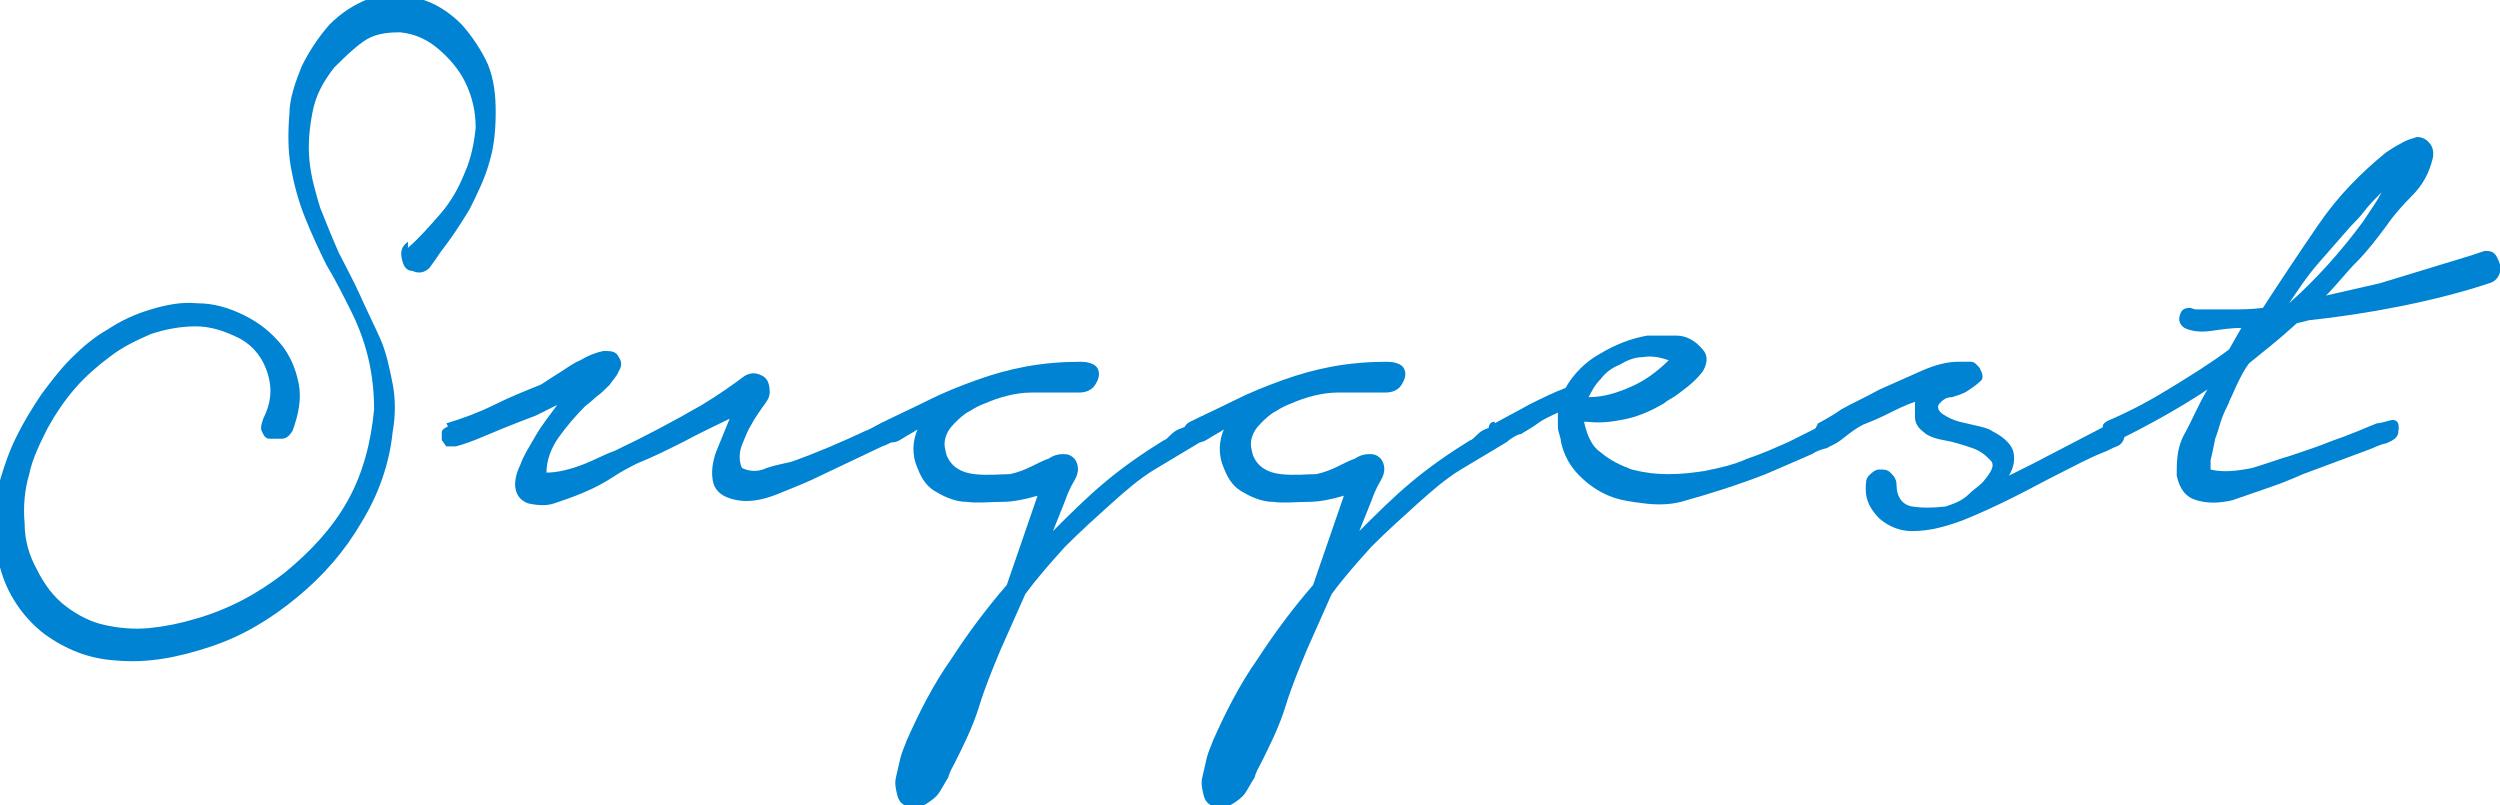
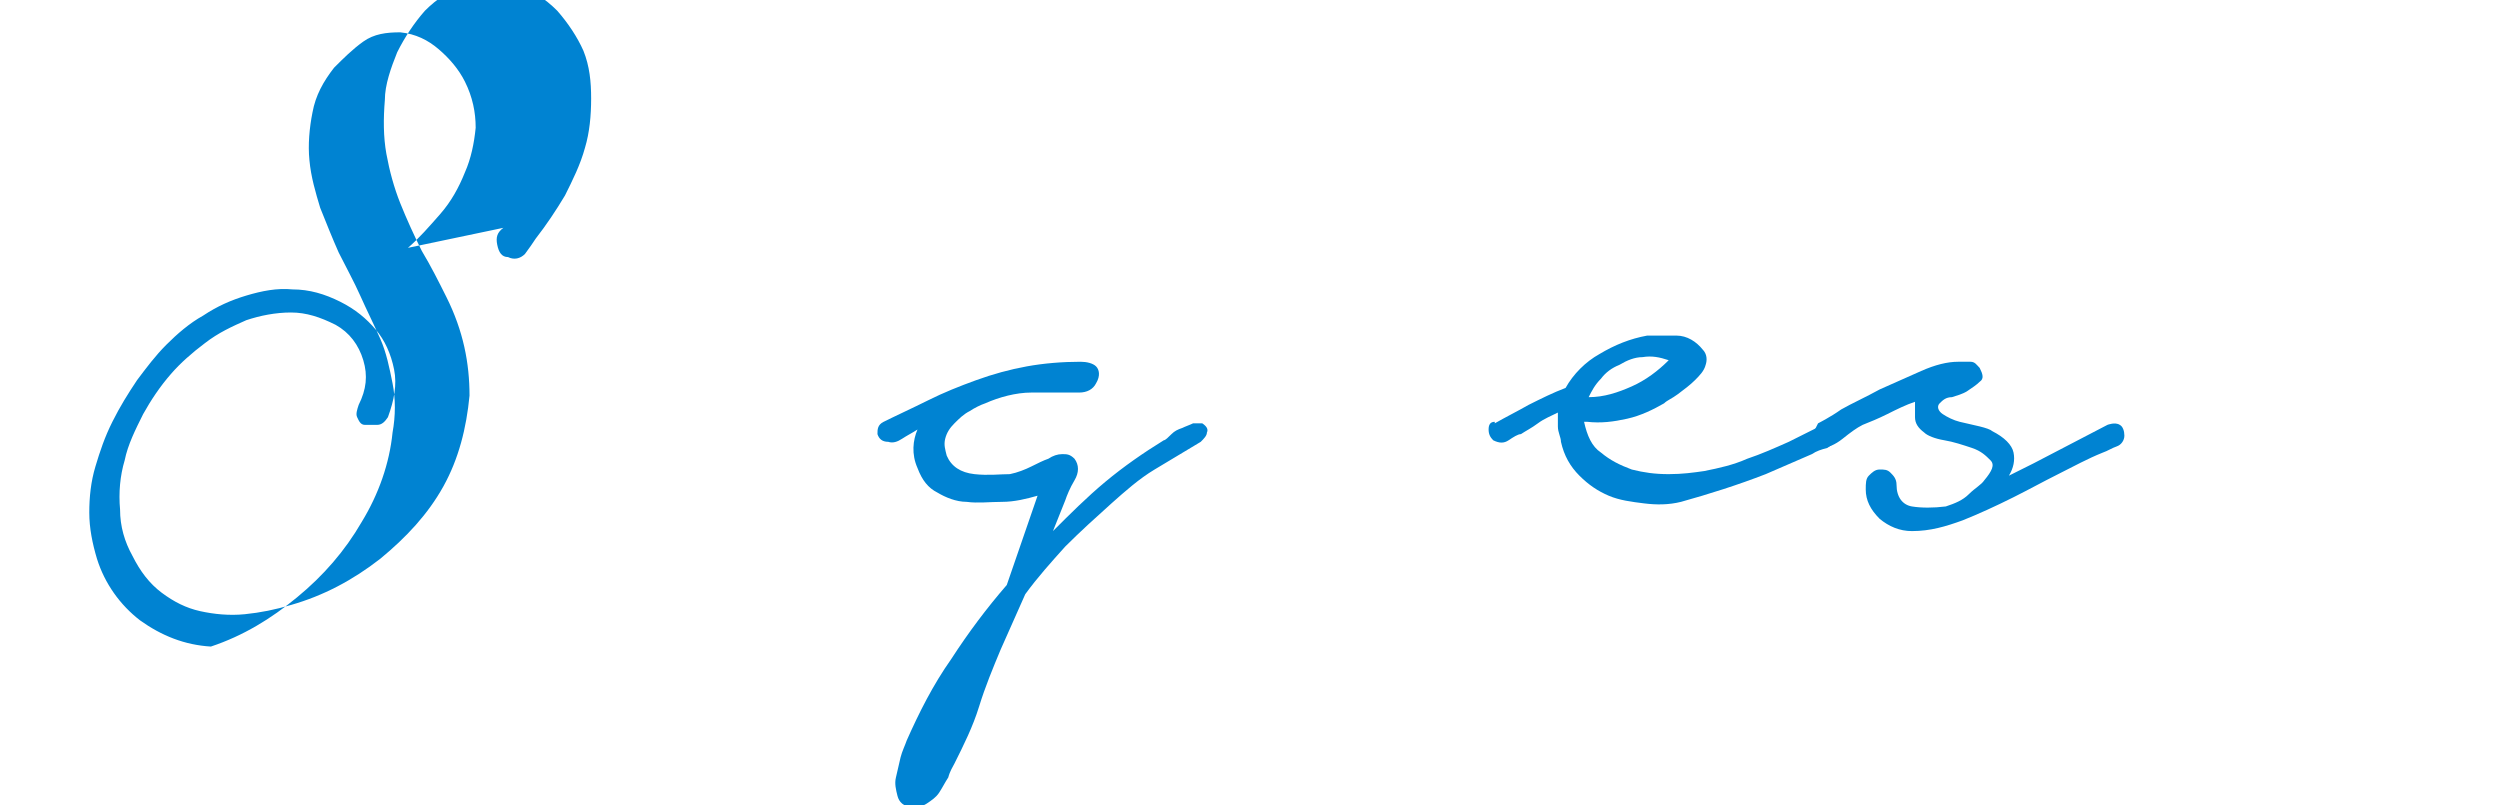
<svg xmlns="http://www.w3.org/2000/svg" id="_レイヤー_2" data-name="レイヤー 2" viewBox="0 0 16.24 5.23">
  <defs>
    <style>
      .cls-1 {
        fill: #0083d2;
        stroke-width: 0px;
      }
    </style>
  </defs>
  <g id="_内容" data-name="内容">
    <g>
-       <path class="cls-1" d="m2.65,1.61c.07-.06.14-.14.21-.22s.12-.17.16-.27c.04-.09.06-.19.07-.29,0-.1-.02-.2-.07-.3-.04-.08-.1-.15-.17-.21-.07-.06-.15-.1-.25-.11-.09,0-.17.01-.24.06-.07.05-.13.11-.19.17-.07.09-.12.18-.14.29-.02.1-.03.21-.02.31.01.11.04.21.07.31.04.1.08.2.12.29.05.1.1.19.14.28s.09.19.13.28.06.19.08.29c.02.1.02.21,0,.32-.02.2-.09.4-.2.58-.11.19-.25.35-.42.49-.17.14-.35.25-.56.32s-.41.11-.62.09c-.17-.01-.32-.07-.46-.17-.13-.1-.23-.24-.28-.4-.03-.1-.05-.2-.05-.3s.01-.2.04-.3c.03-.1.06-.19.11-.29s.1-.18.16-.27c.06-.08.12-.16.19-.23.07-.07.15-.14.24-.19.09-.06.18-.1.28-.13.1-.03.2-.05.3-.04.11,0,.21.03.31.08s.17.11.23.18.1.16.12.26,0,.2-.04.31c-.02.03-.04.05-.07.05-.03,0-.05,0-.08,0s-.04-.03-.05-.05c-.01-.02,0-.05.01-.08.05-.1.06-.19.03-.29-.03-.1-.09-.18-.18-.23-.1-.05-.19-.08-.29-.08s-.2.02-.29.05c-.09.04-.18.08-.27.15-.08.06-.16.13-.22.2-.07.08-.13.17-.18.26-.05.1-.1.2-.12.3-.03.1-.04.21-.03.32,0,.11.03.21.08.3.05.1.11.18.19.24.08.06.16.1.25.12.09.02.19.03.29.02s.2-.03.3-.06c.21-.06.4-.16.58-.3.17-.14.31-.29.41-.47.1-.18.15-.38.17-.59,0-.21-.04-.42-.15-.64-.05-.1-.1-.2-.16-.3-.05-.1-.1-.21-.14-.31-.04-.1-.07-.21-.09-.32-.02-.11-.02-.23-.01-.35,0-.1.04-.21.08-.31.05-.1.11-.19.18-.27.08-.08.16-.13.26-.17.1-.03.21-.03.32,0,.11.03.2.09.28.17.07.08.13.17.17.26.04.1.05.2.05.31s-.01.22-.04.32c-.03.11-.08.21-.13.31-.06.1-.12.19-.19.28-.02.03-.04.06-.07.1-.03.03-.07.04-.11.02-.04,0-.06-.03-.07-.08s0-.08.04-.11Z" />
-       <path class="cls-1" d="m2.9,2.75c.1-.03.21-.07.31-.12.1-.05.2-.09.3-.13.02-.01.06-.04.11-.07.05-.03.1-.07.15-.09.05-.03.1-.05.15-.06.05,0,.08,0,.1.04.02.03.02.06,0,.09-.01.03-.04.06-.06.09-.03.03-.06.06-.09.08-.03.03-.06.05-.07.06-.06.06-.12.13-.17.2s-.08.15-.08.23c.07,0,.15-.02.23-.05s.15-.07.21-.09c.19-.09.38-.19.57-.3.1-.06.2-.13.28-.19.04-.02.07-.02.11,0,.04.02.05.06.05.11,0,.04-.03.07-.05.1s-.05.07-.07.11c-.02.03-.04.08-.06.13s-.02.11,0,.15c.04.02.1.03.16,0,.06-.02.12-.03.16-.04.17-.06.33-.13.48-.2.03-.01.06-.03.1-.05.04-.02.07-.01.09.03.02.04.02.06,0,.08-.03.02-.05.03-.08.04l-.4.19c-.08.04-.18.08-.28.12s-.2.06-.3.03c-.07-.02-.11-.06-.12-.12-.01-.06,0-.12.02-.18l.09-.22c-.1.05-.21.1-.3.15-.1.05-.2.1-.3.14-.04.02-.1.05-.16.09s-.12.07-.19.1c-.07.03-.13.05-.19.07s-.12.01-.17,0c-.05-.02-.07-.05-.08-.09s0-.1.03-.16c.02-.06.06-.12.1-.19.04-.07.09-.13.14-.2l-.14.07c-.16.06-.28.11-.35.14-.07.03-.13.05-.17.06-.02,0-.04,0-.06,0-.01-.01-.02-.03-.03-.04,0-.02,0-.03,0-.05,0-.02.02-.03.04-.04Z" />
+       <path class="cls-1" d="m2.65,1.61c.07-.06.14-.14.21-.22s.12-.17.16-.27c.04-.09.06-.19.07-.29,0-.1-.02-.2-.07-.3-.04-.08-.1-.15-.17-.21-.07-.06-.15-.1-.25-.11-.09,0-.17.01-.24.06-.07.05-.13.11-.19.17-.07.09-.12.18-.14.29-.02.1-.03.21-.02.31.01.11.04.21.07.31.04.1.08.2.12.29.05.1.1.19.14.28s.09.19.13.28.06.19.08.29c.02.1.02.21,0,.32-.02.2-.09.4-.2.58-.11.19-.25.35-.42.49-.17.14-.35.25-.56.32c-.17-.01-.32-.07-.46-.17-.13-.1-.23-.24-.28-.4-.03-.1-.05-.2-.05-.3s.01-.2.04-.3c.03-.1.06-.19.11-.29s.1-.18.16-.27c.06-.08.12-.16.19-.23.07-.07.15-.14.24-.19.09-.06.18-.1.28-.13.1-.03.2-.05.3-.04.11,0,.21.03.31.08s.17.11.23.18.1.16.12.26,0,.2-.04.31c-.02.03-.04.05-.07.05-.03,0-.05,0-.08,0s-.04-.03-.05-.05c-.01-.02,0-.05.01-.08.05-.1.06-.19.03-.29-.03-.1-.09-.18-.18-.23-.1-.05-.19-.08-.29-.08s-.2.02-.29.05c-.09.04-.18.08-.27.15-.08.06-.16.13-.22.2-.07.08-.13.17-.18.26-.05.1-.1.2-.12.3-.03.1-.04.21-.03.32,0,.11.03.21.08.3.05.1.11.18.19.24.08.06.16.1.25.12.09.02.19.03.29.02s.2-.03.3-.06c.21-.06.4-.16.58-.3.17-.14.31-.29.41-.47.1-.18.15-.38.17-.59,0-.21-.04-.42-.15-.64-.05-.1-.1-.2-.16-.3-.05-.1-.1-.21-.14-.31-.04-.1-.07-.21-.09-.32-.02-.11-.02-.23-.01-.35,0-.1.04-.21.08-.31.05-.1.11-.19.18-.27.08-.08.16-.13.26-.17.1-.03.21-.03.32,0,.11.03.2.09.28.17.07.08.13.17.17.26.04.1.05.2.05.31s-.01.22-.04.32c-.03.11-.08.21-.13.31-.06.1-.12.19-.19.28-.02.03-.04.06-.07.1-.03.03-.07.04-.11.02-.04,0-.06-.03-.07-.08s0-.08.04-.11Z" />
      <path class="cls-1" d="m5.72,2.75c.1-.05.21-.1.31-.15.1-.05.2-.09.31-.13.11-.04.22-.07.33-.09.11-.02.23-.03.35-.03.04,0,.08.01.1.03.02.02.03.06,0,.11-.02.04-.06.06-.11.06-.1,0-.21,0-.31,0s-.21.03-.3.07c-.03.01-.07.03-.1.05-.04.02-.07.05-.1.08-.03.03-.05.06-.06.1-.01.04,0,.07.01.11.03.07.09.11.18.12s.17,0,.23,0c.05-.01.1-.03.14-.05.04-.02.08-.04.11-.05.03-.02.06-.03.09-.03.03,0,.05,0,.08.03.03.04.03.09,0,.14-.03.05-.05.1-.06.13l-.08.2c.11-.11.22-.22.34-.32.12-.1.25-.19.38-.27.01,0,.03-.02.05-.04.02-.02.04-.03.07-.04.02-.01.05-.02.07-.03.02,0,.04,0,.06,0,.03.02.04.04.03.06,0,.02-.02.04-.04.06-.1.06-.2.12-.3.18-.1.06-.19.14-.28.22-.1.09-.2.18-.3.28-.09.1-.18.2-.26.31l-.16.36c-.05.12-.1.24-.14.37s-.1.25-.16.37c-.01.02-.03.05-.04.09-.02.03-.04.07-.06.1s-.05.05-.08.07c-.03.02-.06.02-.1.02-.05,0-.08-.03-.09-.07-.01-.04-.02-.08-.01-.12s.02-.09.03-.13c.01-.04.03-.08.04-.11.08-.18.17-.36.29-.53.11-.17.23-.33.36-.48l.2-.58c-.07.02-.15.04-.23.04s-.16.01-.23,0c-.07,0-.14-.03-.19-.06-.06-.03-.1-.08-.13-.16-.04-.09-.03-.18,0-.25-.03.02-.07.04-.1.06-.03.02-.06.03-.09.02-.04,0-.06-.02-.07-.05,0-.03,0-.06.04-.08Z" />
-       <path class="cls-1" d="m7.71,2.75c.1-.05.21-.1.31-.15.1-.05.2-.09.31-.13.11-.04.22-.07.33-.09.11-.02.23-.03.35-.03.04,0,.08.01.1.03.02.02.03.06,0,.11-.02.04-.06.06-.11.06-.1,0-.21,0-.31,0s-.21.03-.3.07c-.03.01-.07.03-.1.05-.04.02-.07.05-.1.08-.03.03-.05.06-.06.1-.01.04,0,.07.01.11.03.07.09.11.18.12s.17,0,.23,0c.05-.01.1-.03.14-.05.04-.02.08-.04.11-.05.03-.02.06-.03.09-.03.03,0,.05,0,.08.03.03.04.03.09,0,.14-.03.05-.05.1-.06.13l-.08.2c.11-.11.22-.22.34-.32.12-.1.25-.19.38-.27.01,0,.03-.02.05-.04.02-.02.04-.03.07-.04.02-.01.05-.02.07-.03.02,0,.04,0,.06,0,.03.02.04.04.03.06,0,.02-.02.04-.04.06-.1.06-.2.12-.3.18-.1.06-.19.14-.28.22-.1.09-.2.18-.3.28-.09.1-.18.2-.26.31l-.16.36c-.05.12-.1.24-.14.37s-.1.25-.16.37c-.01.02-.03.05-.04.09-.02.03-.04.07-.06.1s-.05.05-.08.07c-.03.02-.06.02-.1.02-.05,0-.08-.03-.09-.07-.01-.04-.02-.08-.01-.12s.02-.09.03-.13c.01-.04.03-.08.04-.11.08-.18.17-.36.29-.53.11-.17.23-.33.36-.48l.2-.58c-.07.02-.15.04-.23.04s-.16.01-.23,0c-.07,0-.14-.03-.19-.06-.06-.03-.1-.08-.13-.16-.04-.09-.03-.18,0-.25-.03.02-.07.04-.1.06-.03.02-.06.03-.09.02-.04,0-.06-.02-.07-.05,0-.03,0-.06.04-.08Z" />
      <path class="cls-1" d="m9.71,2.75c.07-.04.15-.08.22-.12.08-.04.16-.08.24-.11.05-.09.13-.17.22-.22.1-.06.2-.1.31-.12.06,0,.12,0,.19,0,.07,0,.13.04.17.09.03.03.03.07.02.1-.01.04-.04.07-.07.1-.03.03-.07.06-.11.09s-.07.04-.09.06c-.07.04-.15.08-.24.1-.09.02-.17.03-.26.02h-.02c.02.09.05.16.11.2.06.05.12.08.2.11.08.02.15.03.24.03s.16-.01.23-.02c.1-.02.19-.04.28-.08.09-.03.18-.07.27-.11.04-.02.08-.04.12-.06.04-.02.08-.04.12-.06.03,0,.06,0,.09.01.03.02.03.04,0,.08-.02.03-.05.05-.08.07-.04.01-.07.02-.1.04l-.3.13c-.18.07-.37.13-.55.18-.08.02-.16.02-.24.01s-.16-.02-.23-.05c-.07-.03-.13-.07-.19-.13-.06-.06-.1-.13-.12-.22,0-.03-.02-.06-.02-.1s0-.06,0-.09c-.04.02-.09.04-.13.07-.04.03-.08.05-.11.07-.02,0-.05.02-.08.04-.03.02-.06.02-.1,0-.02-.02-.03-.04-.03-.07s.01-.05.04-.05Zm.61-.17c.1,0,.19-.03.28-.07.09-.04.17-.1.24-.17-.06-.02-.11-.03-.17-.02-.05,0-.1.02-.15.05-.05.02-.09.05-.12.09-.04.04-.06.08-.08.12Z" />
      <path class="cls-1" d="m11.81,2.75s.08-.04.15-.09c.07-.04.16-.08.25-.13.09-.04.18-.08.27-.12.09-.04.17-.06.24-.06.02,0,.05,0,.08,0,.03,0,.04.02.06.04.02.04.03.07,0,.09-.02.02-.05.04-.08.06-.03.02-.07.03-.1.04-.04,0-.06.02-.08.04-.02.02-.01.05.02.07.03.02.07.04.11.05.04.01.09.02.13.03s.07.02.08.03c.08.04.13.09.14.14.01.05,0,.1-.03.15l.16-.08.48-.25s.05-.02.08,0c.02.01.03.04.03.07s-.02.06-.05.07c-.03.01-.06.03-.09.04-.1.04-.19.09-.29.14-.1.05-.19.1-.29.15-.12.06-.23.11-.33.15-.11.04-.21.07-.33.07-.08,0-.15-.03-.21-.08-.06-.06-.09-.12-.09-.19,0-.04,0-.07.02-.09.02-.02.04-.04.07-.04.03,0,.05,0,.07.02.02.02.04.04.04.08,0,.08.04.13.1.14s.14.01.22,0c.06-.02.11-.04.15-.08s.08-.06.1-.09c.05-.06.07-.1.04-.13s-.06-.06-.12-.08c-.06-.02-.12-.04-.18-.05-.06-.01-.11-.03-.13-.05-.04-.03-.06-.06-.06-.1s0-.06,0-.1c-.06.02-.12.05-.18.08-.06.03-.11.05-.16.07-.04.02-.08.05-.13.09-.05.04-.1.06-.14.06-.02,0-.04,0-.05,0-.01-.01-.02-.02-.02-.04,0-.01,0-.03,0-.04,0-.02.02-.03.03-.04Z" />
-       <path class="cls-1" d="m14.26,2.01c.07,0,.14,0,.22,0s.14,0,.22-.01c.11-.17.23-.35.36-.54.13-.19.28-.34.44-.47.03-.02.06-.04.1-.06.03-.02.07-.03.1-.04.04,0,.07.02.09.05.02.03.02.07.01.1-.02.08-.06.16-.13.23-.07.07-.13.14-.17.2-.06.08-.12.16-.19.23s-.13.15-.2.22l.35-.08.59-.18s.06-.02.09-.03c.03,0,.06,0,.08.04s.03.07.02.1c-.01.03-.03.06-.07.07-.18.06-.38.11-.58.15-.2.04-.4.07-.59.09l-.08.02s-.1.09-.15.13c-.05.04-.11.09-.16.13-.03.04-.05.08-.07.12-.02.04-.04.09-.06.13,0,.01-.02.04-.04.09-.02.05-.03.1-.05.15-.01.05-.02.1-.03.14,0,.04,0,.06,0,.06.08.02.17.01.27-.01.1-.03.18-.06.25-.08.09-.03.18-.06.28-.1.09-.03.18-.07.28-.11.02,0,.05-.01.09-.02s.06.02.05.07c0,.04-.03.06-.08.08-.05.01-.08.03-.11.04l-.43.16s-.11.05-.2.08-.17.06-.26.09c-.09.02-.16.02-.23,0s-.11-.07-.13-.16c0-.09,0-.18.05-.27s.09-.19.15-.29c-.18.12-.38.23-.58.33-.02.01-.04.01-.06,0s-.03-.02-.04-.04c0-.02,0-.03,0-.05,0-.02.02-.03.04-.04.14-.06.27-.13.4-.21.13-.08.26-.16.38-.25l.08-.14c-.06,0-.13.01-.2.02-.07.01-.13,0-.17-.02-.03-.02-.04-.05-.03-.08.01-.04.03-.05.07-.05Zm1.09-.57s.04-.06.06-.09c.02-.03.04-.06.06-.1-.04.04-.08.08-.11.12-.03.04-.06.07-.09.1-.07.08-.14.16-.21.24-.07.08-.13.17-.19.26.18-.16.34-.34.48-.53Z" />
    </g>
  </g>
</svg>